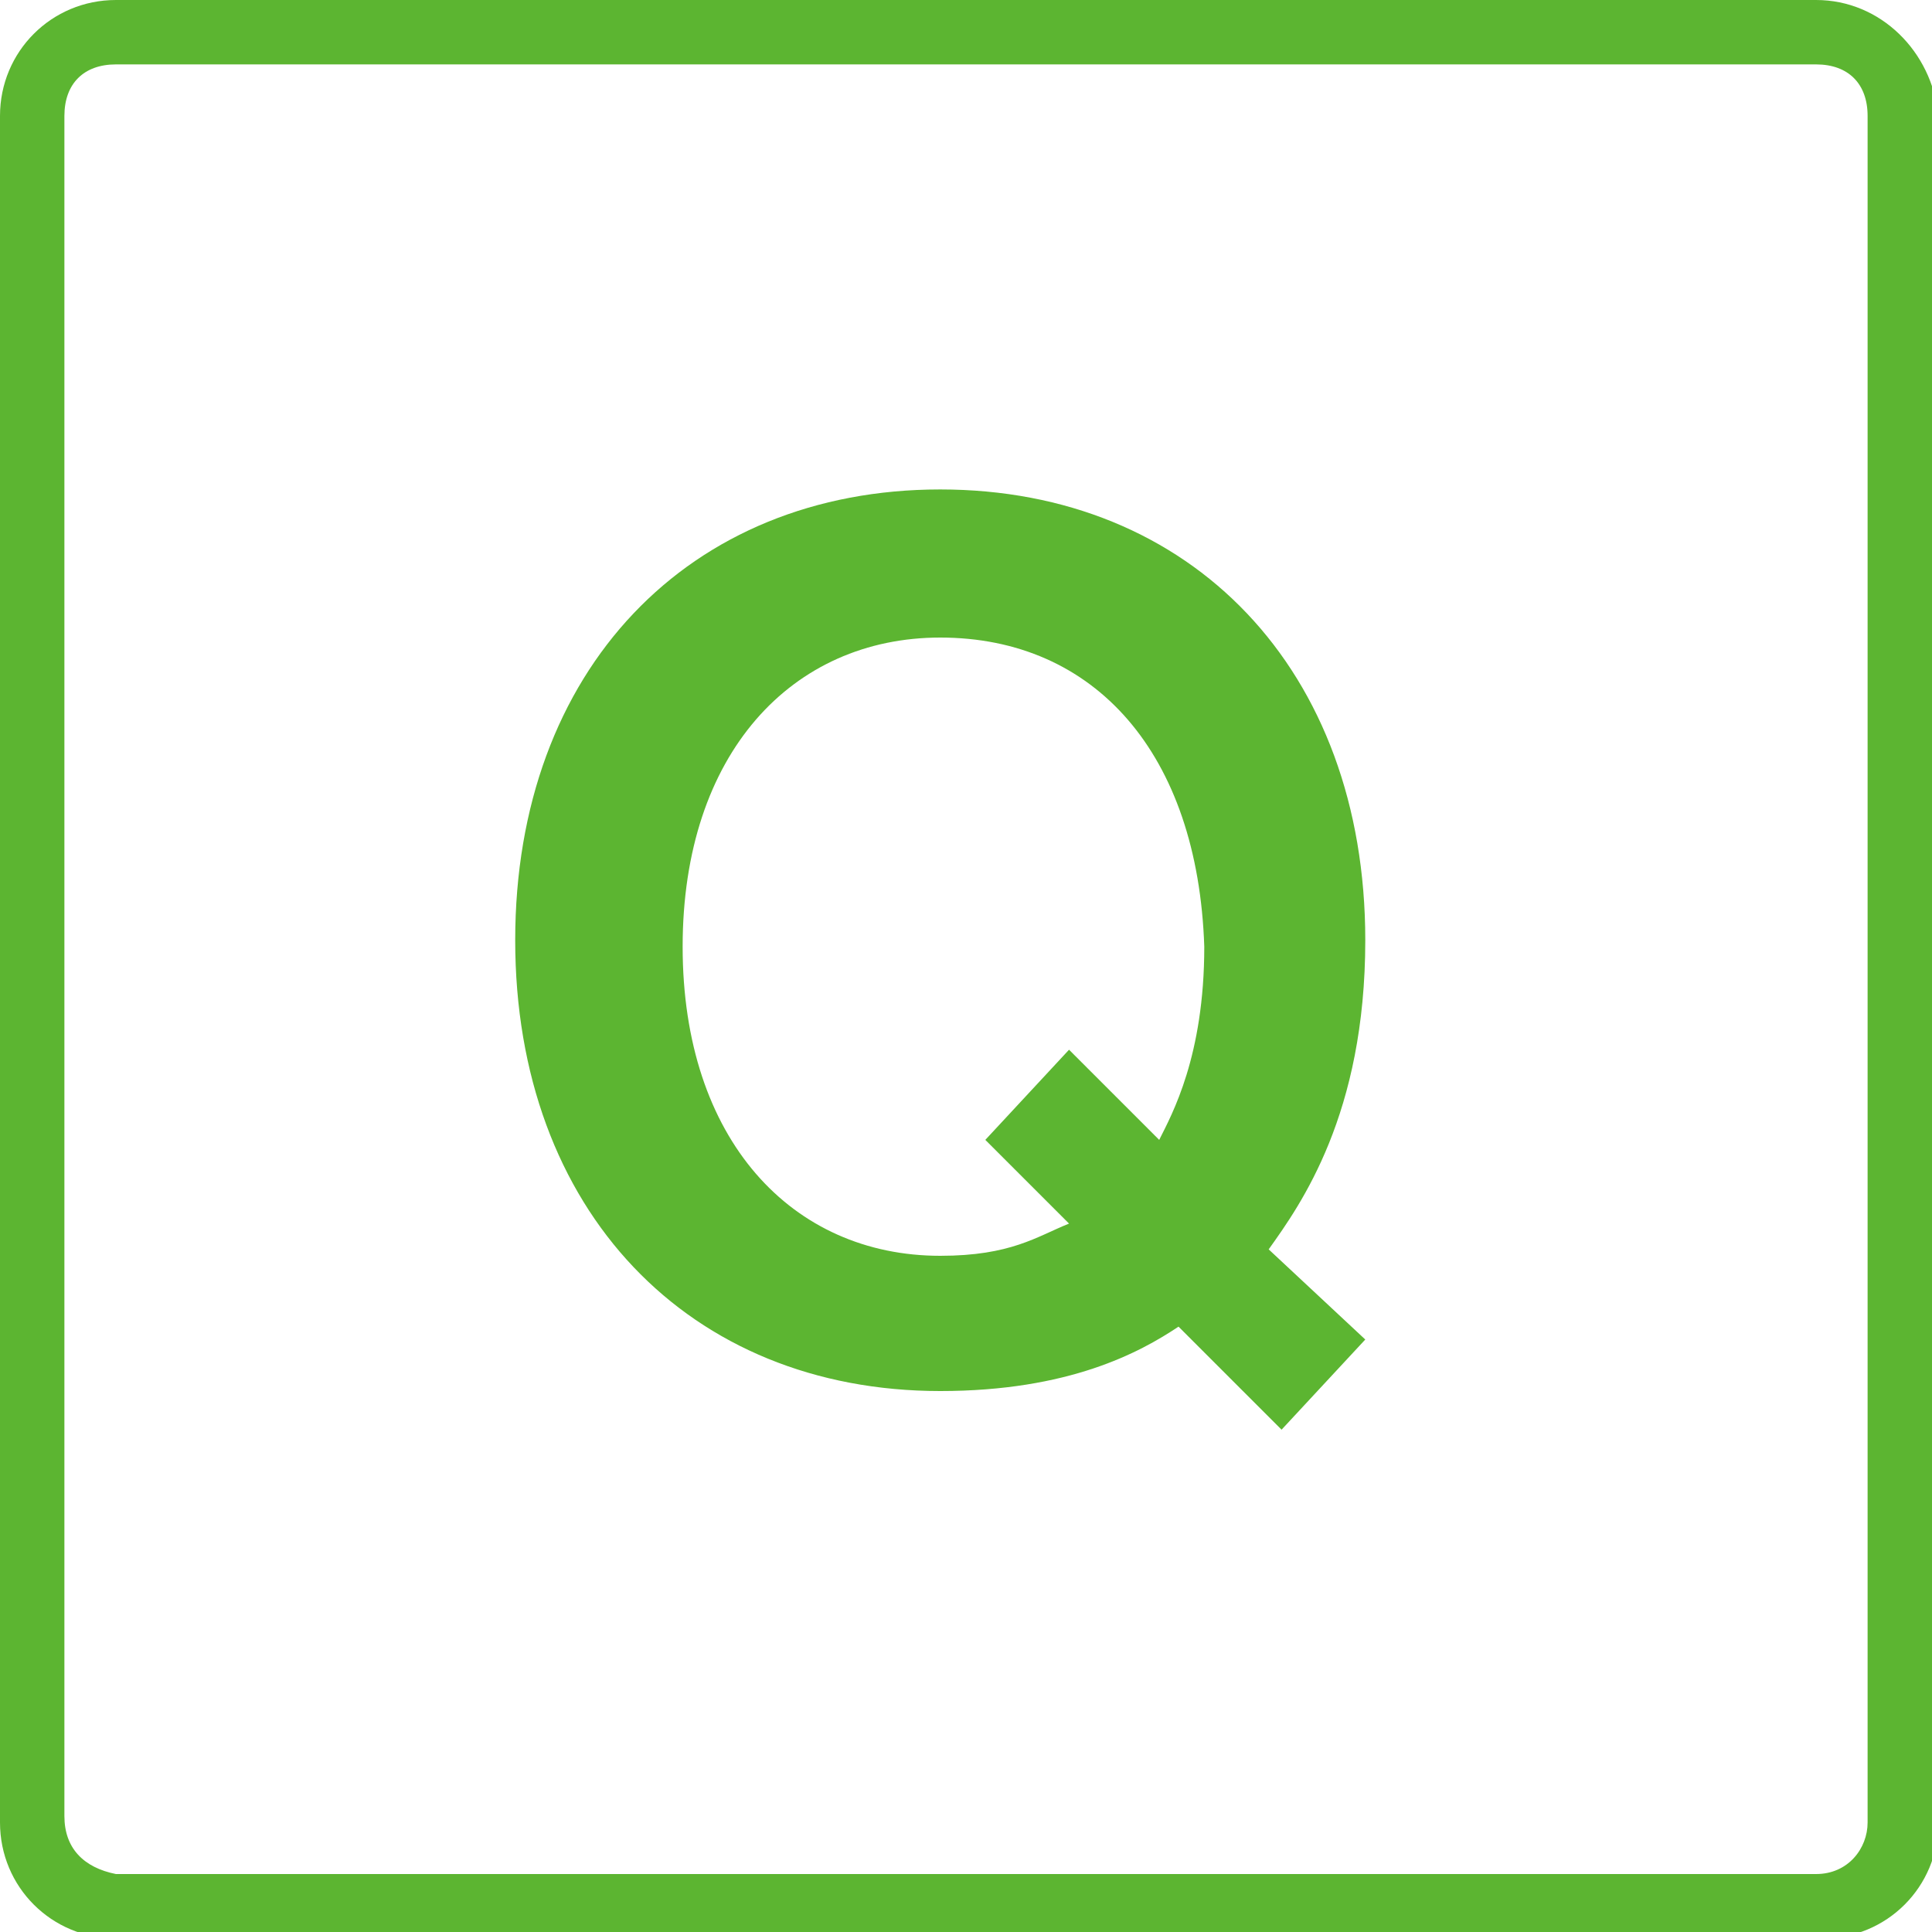
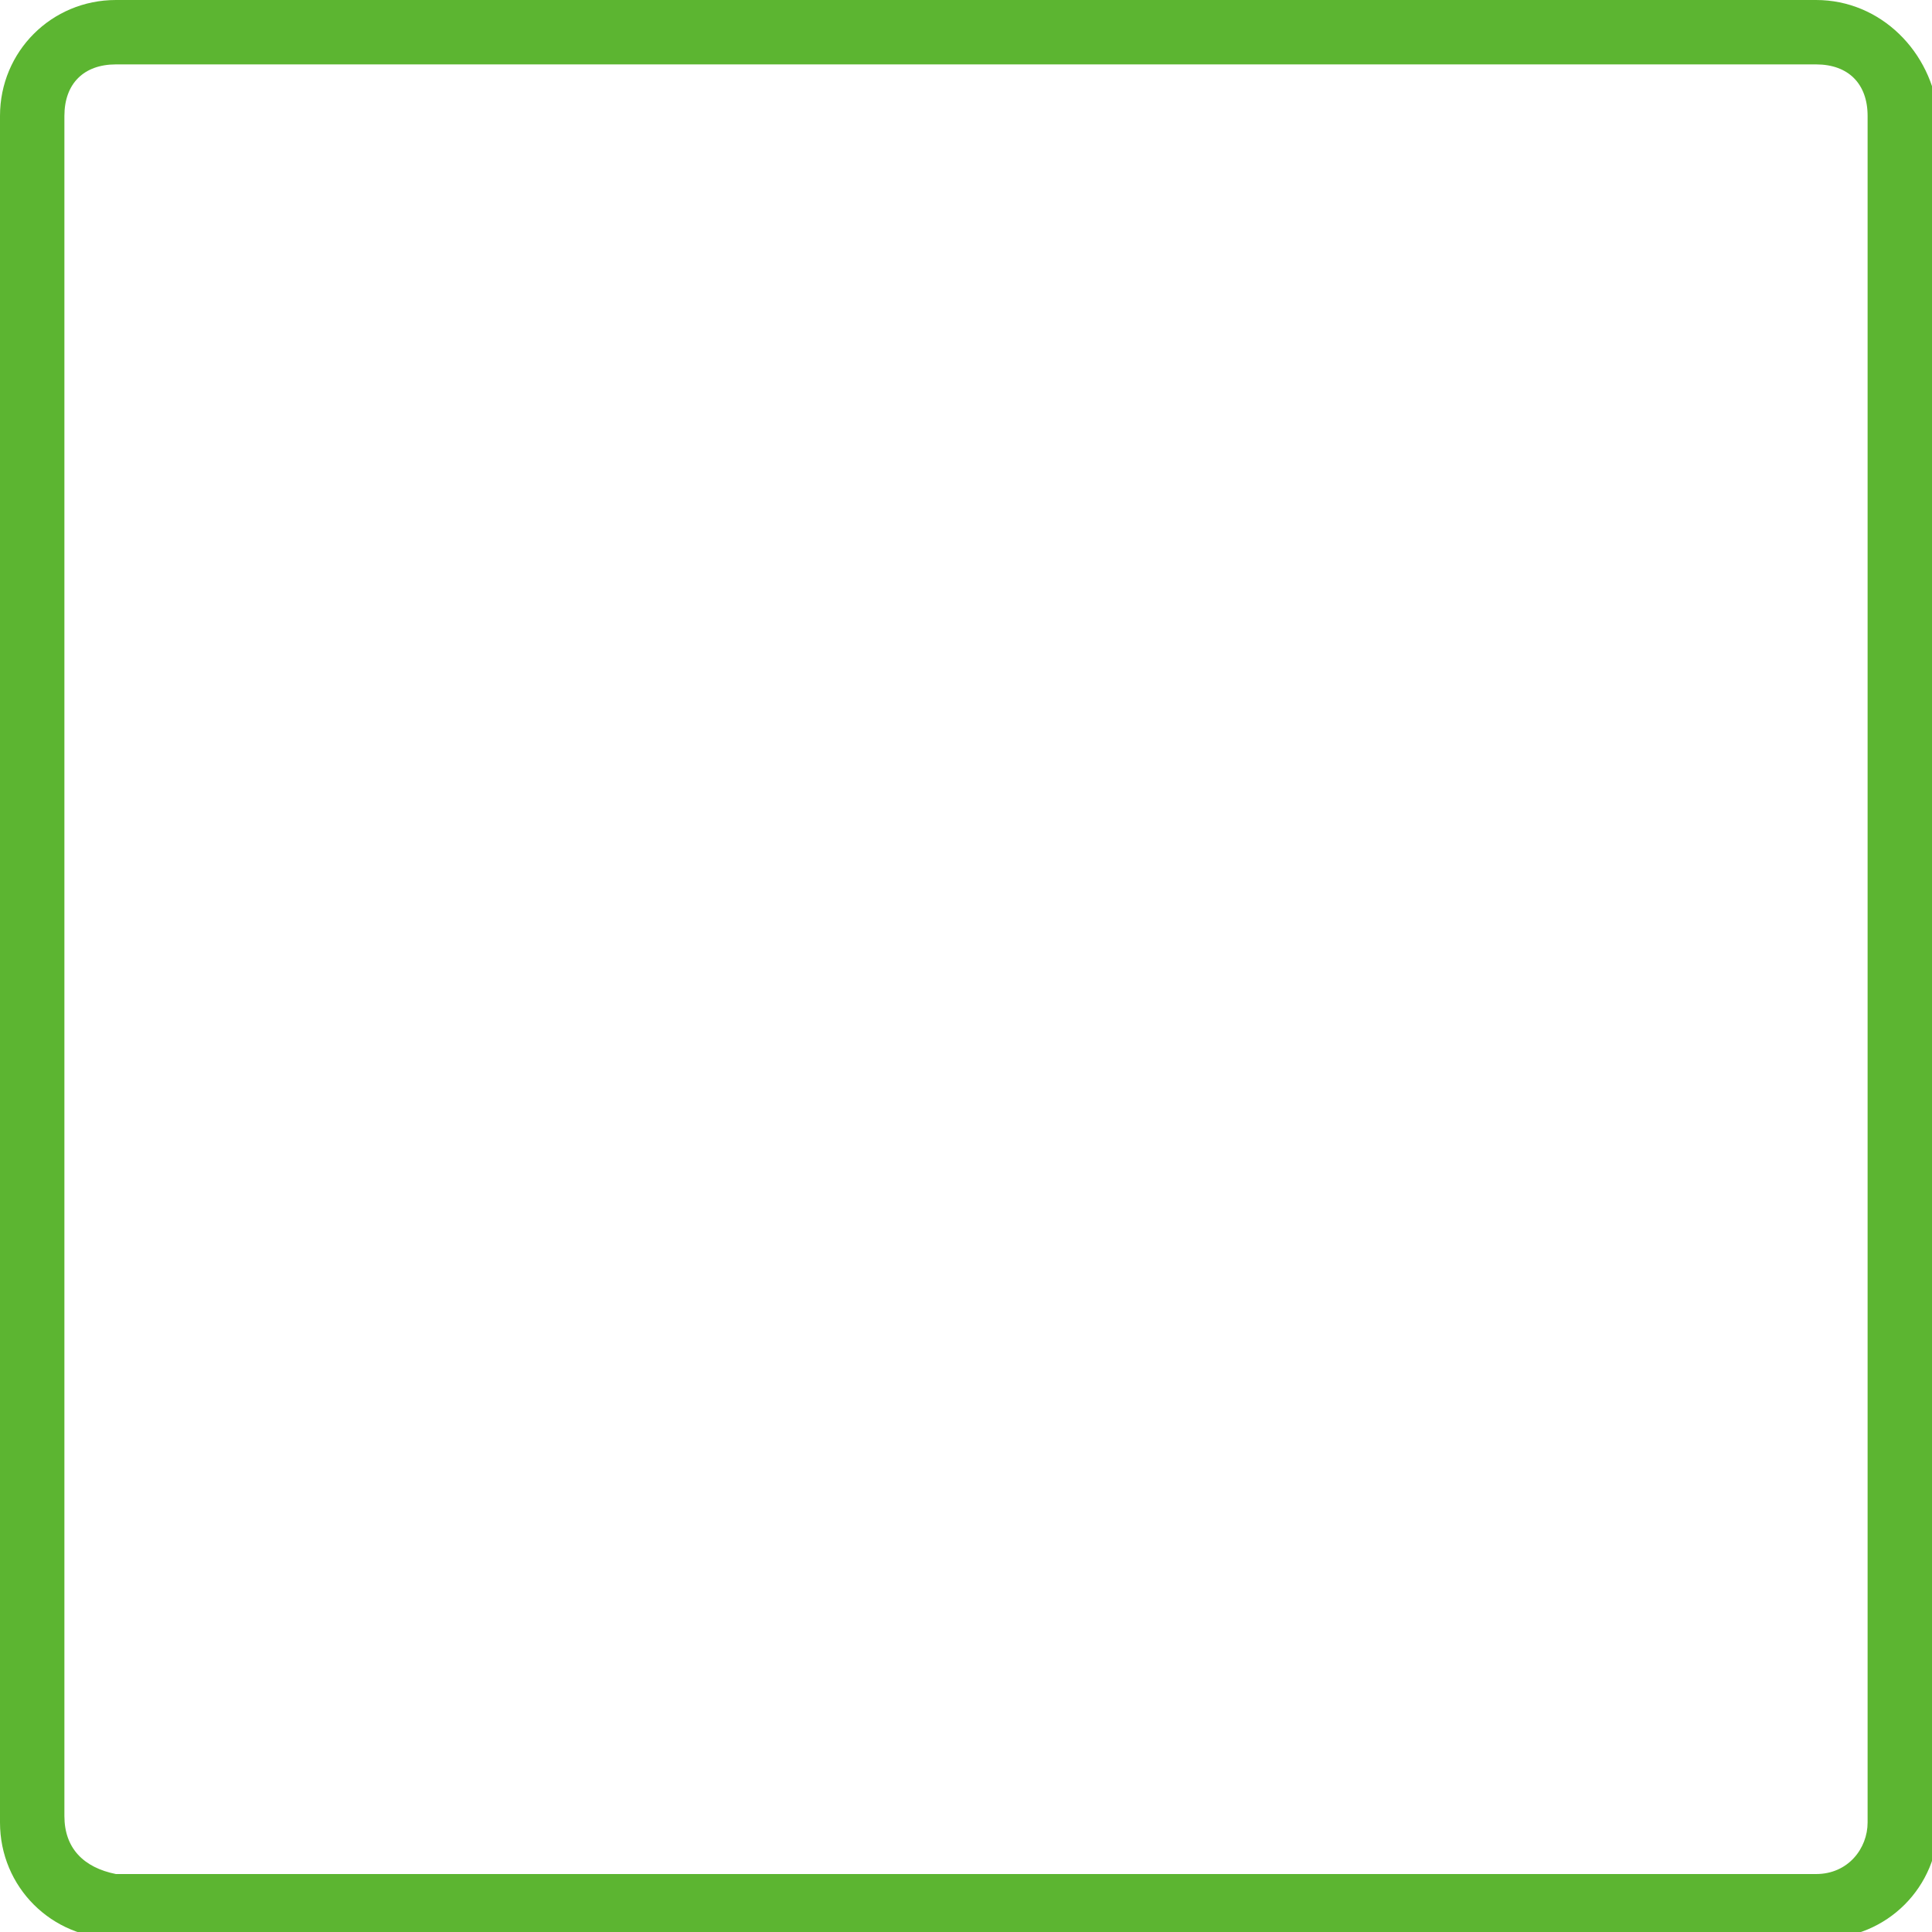
<svg xmlns="http://www.w3.org/2000/svg" version="1.1" id="レイヤー_1" x="0px" y="0px" viewBox="0 0 30 30" style="enable-background:new 0 0 30 30;" xml:space="preserve">
  <style type="text/css">
	.st0{fill:#5CB531;}
</style>
  <g>
    <path class="st0" d="M28.2,1C28.7,1,29,1.3,29,1.8v26.5c0,0.4-0.3,0.8-0.8,0.8H1.8C1.3,29,1,28.7,1,28.2V1.8C1,1.3,1.3,1,1.8,1   H28.2 M28.2,0H1.8C0.8,0,0,0.8,0,1.8v26.5c0,1,0.8,1.8,1.8,1.8h26.5c1,0,1.8-0.8,1.8-1.8V1.8C30,0.8,29.2,0,28.2,0L28.2,0z" />
  </g>
  <g>
-     <path class="st0" d="M19.7,19.4l1.5,1.4l-1.3,1.4l-1.6-1.6c-0.6,0.4-1.7,1-3.7,1c-3.9,0-6.6-2.8-6.6-7c0-4.2,2.7-7,6.6-7   c3.9,0,6.6,2.8,6.6,7C21.2,17.3,20.2,18.7,19.7,19.4z M14.6,9.9c-2.3,0-4,1.8-4,4.8c0,3,1.7,4.8,4,4.8c1.1,0,1.5-0.3,2-0.5   l-1.3-1.3l1.3-1.4l1.4,1.4c0.2-0.4,0.7-1.3,0.7-3C18.6,11.7,17,9.9,14.6,9.9z" />
-   </g>
+     </g>
</svg>